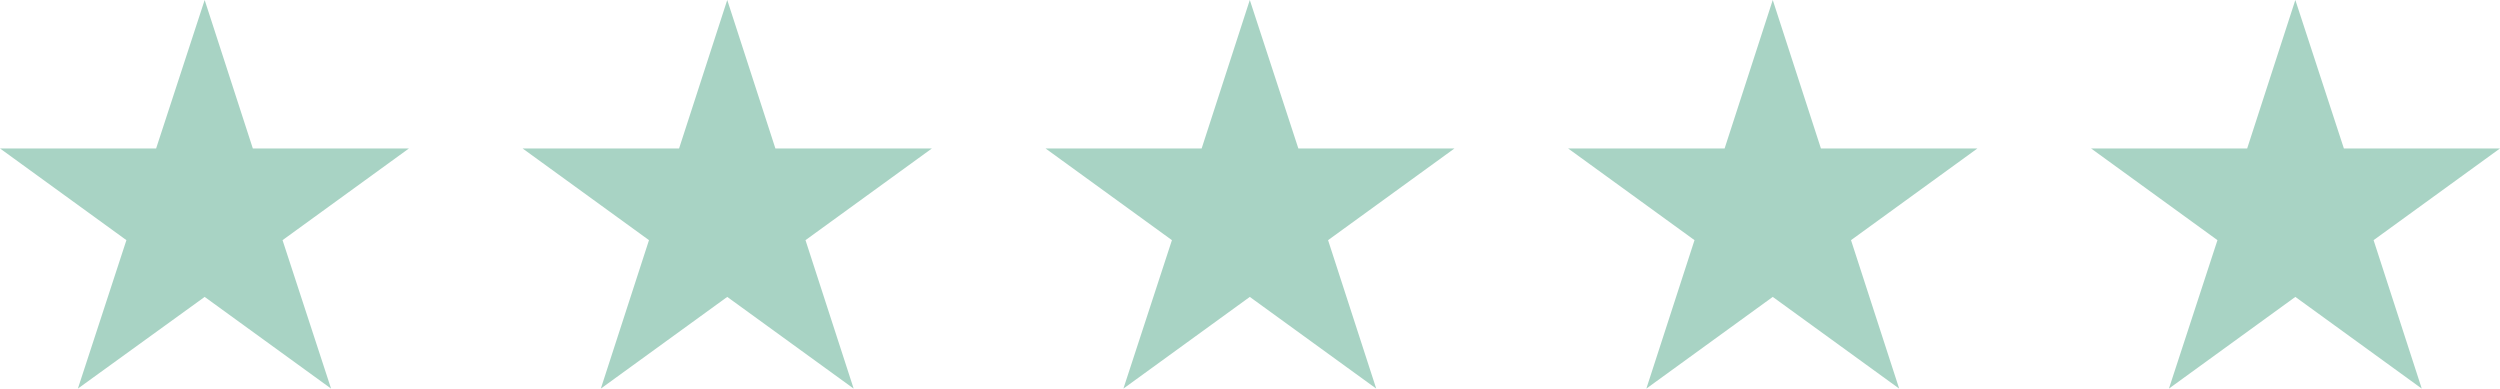
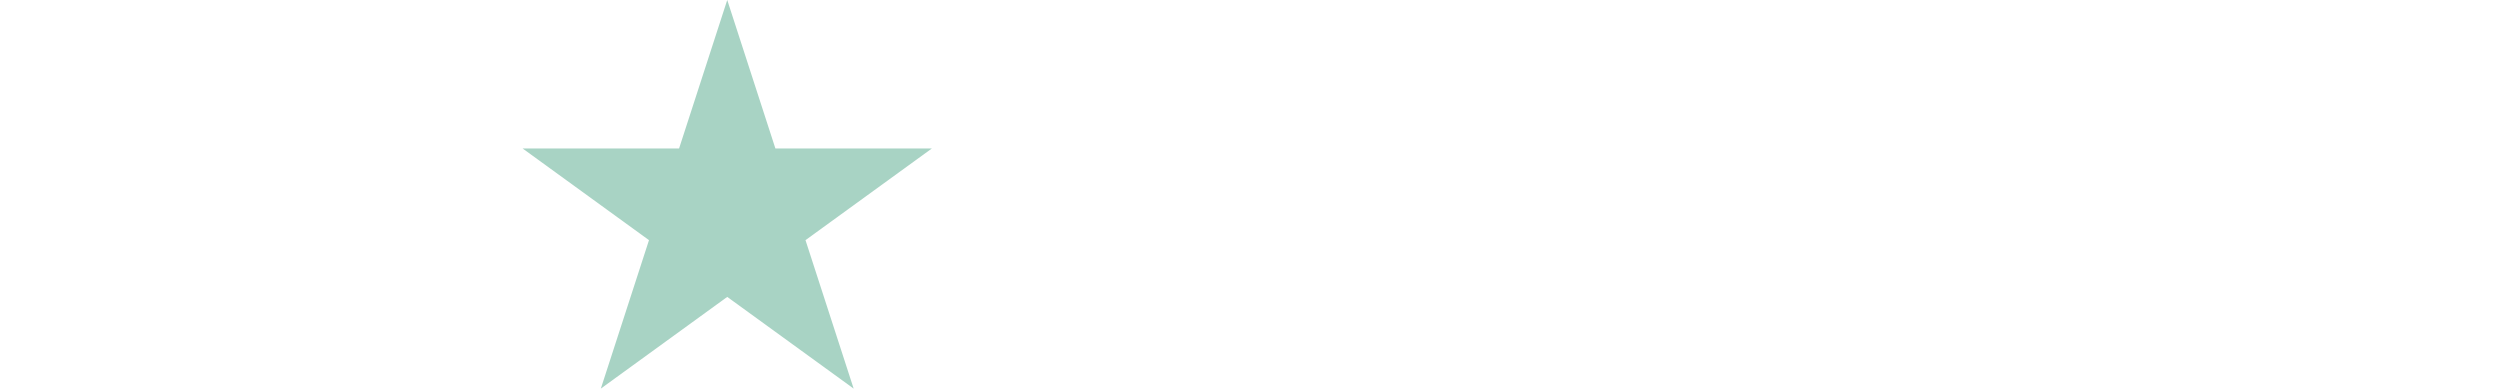
<svg xmlns="http://www.w3.org/2000/svg" width="193px" height="30px" viewBox="0 0 193 30" version="1.1">
  <title>icon-baby-stars-5</title>
  <g id="Page-1" stroke="none" stroke-width="1" fill="none" fill-rule="evenodd">
    <g id="icon-baby-stars-5" transform="translate(-0, 0)" fill="#A8D3C4" fill-rule="nonzero">
      <g id="Group">
-         <polygon id="Path" points="15.8 0 19.518 11.46 31.571 11.46 21.812 18.54 25.559 30 15.8 22.921 6.012 30 9.759 18.54 0 11.46 12.053 11.46" />
        <polygon id="Path" points="56.143 0 59.86 11.46 71.943 11.46 62.184 18.54 65.902 30 56.143 22.921 46.384 30 50.102 18.54 40.343 11.46 52.425 11.46" />
-         <polygon id="Path" points="96.485 0 100.232 11.46 112.286 11.46 102.527 18.54 106.244 30 96.485 22.921 86.727 30 90.473 18.54 80.714 11.46 92.768 11.46" />
-         <polygon id="Path" points="136.857 0 140.575 11.46 152.657 11.46 142.898 18.54 146.616 30 136.857 22.921 127.098 30 130.816 18.54 121.057 11.46 133.14 11.46" />
-         <polygon id="Path" points="177.2 0 180.947 11.46 193 11.46 183.241 18.54 186.959 30 177.2 22.921 167.441 30 171.188 18.54 161.429 11.46 173.482 11.46" />
      </g>
    </g>
  </g>
</svg>